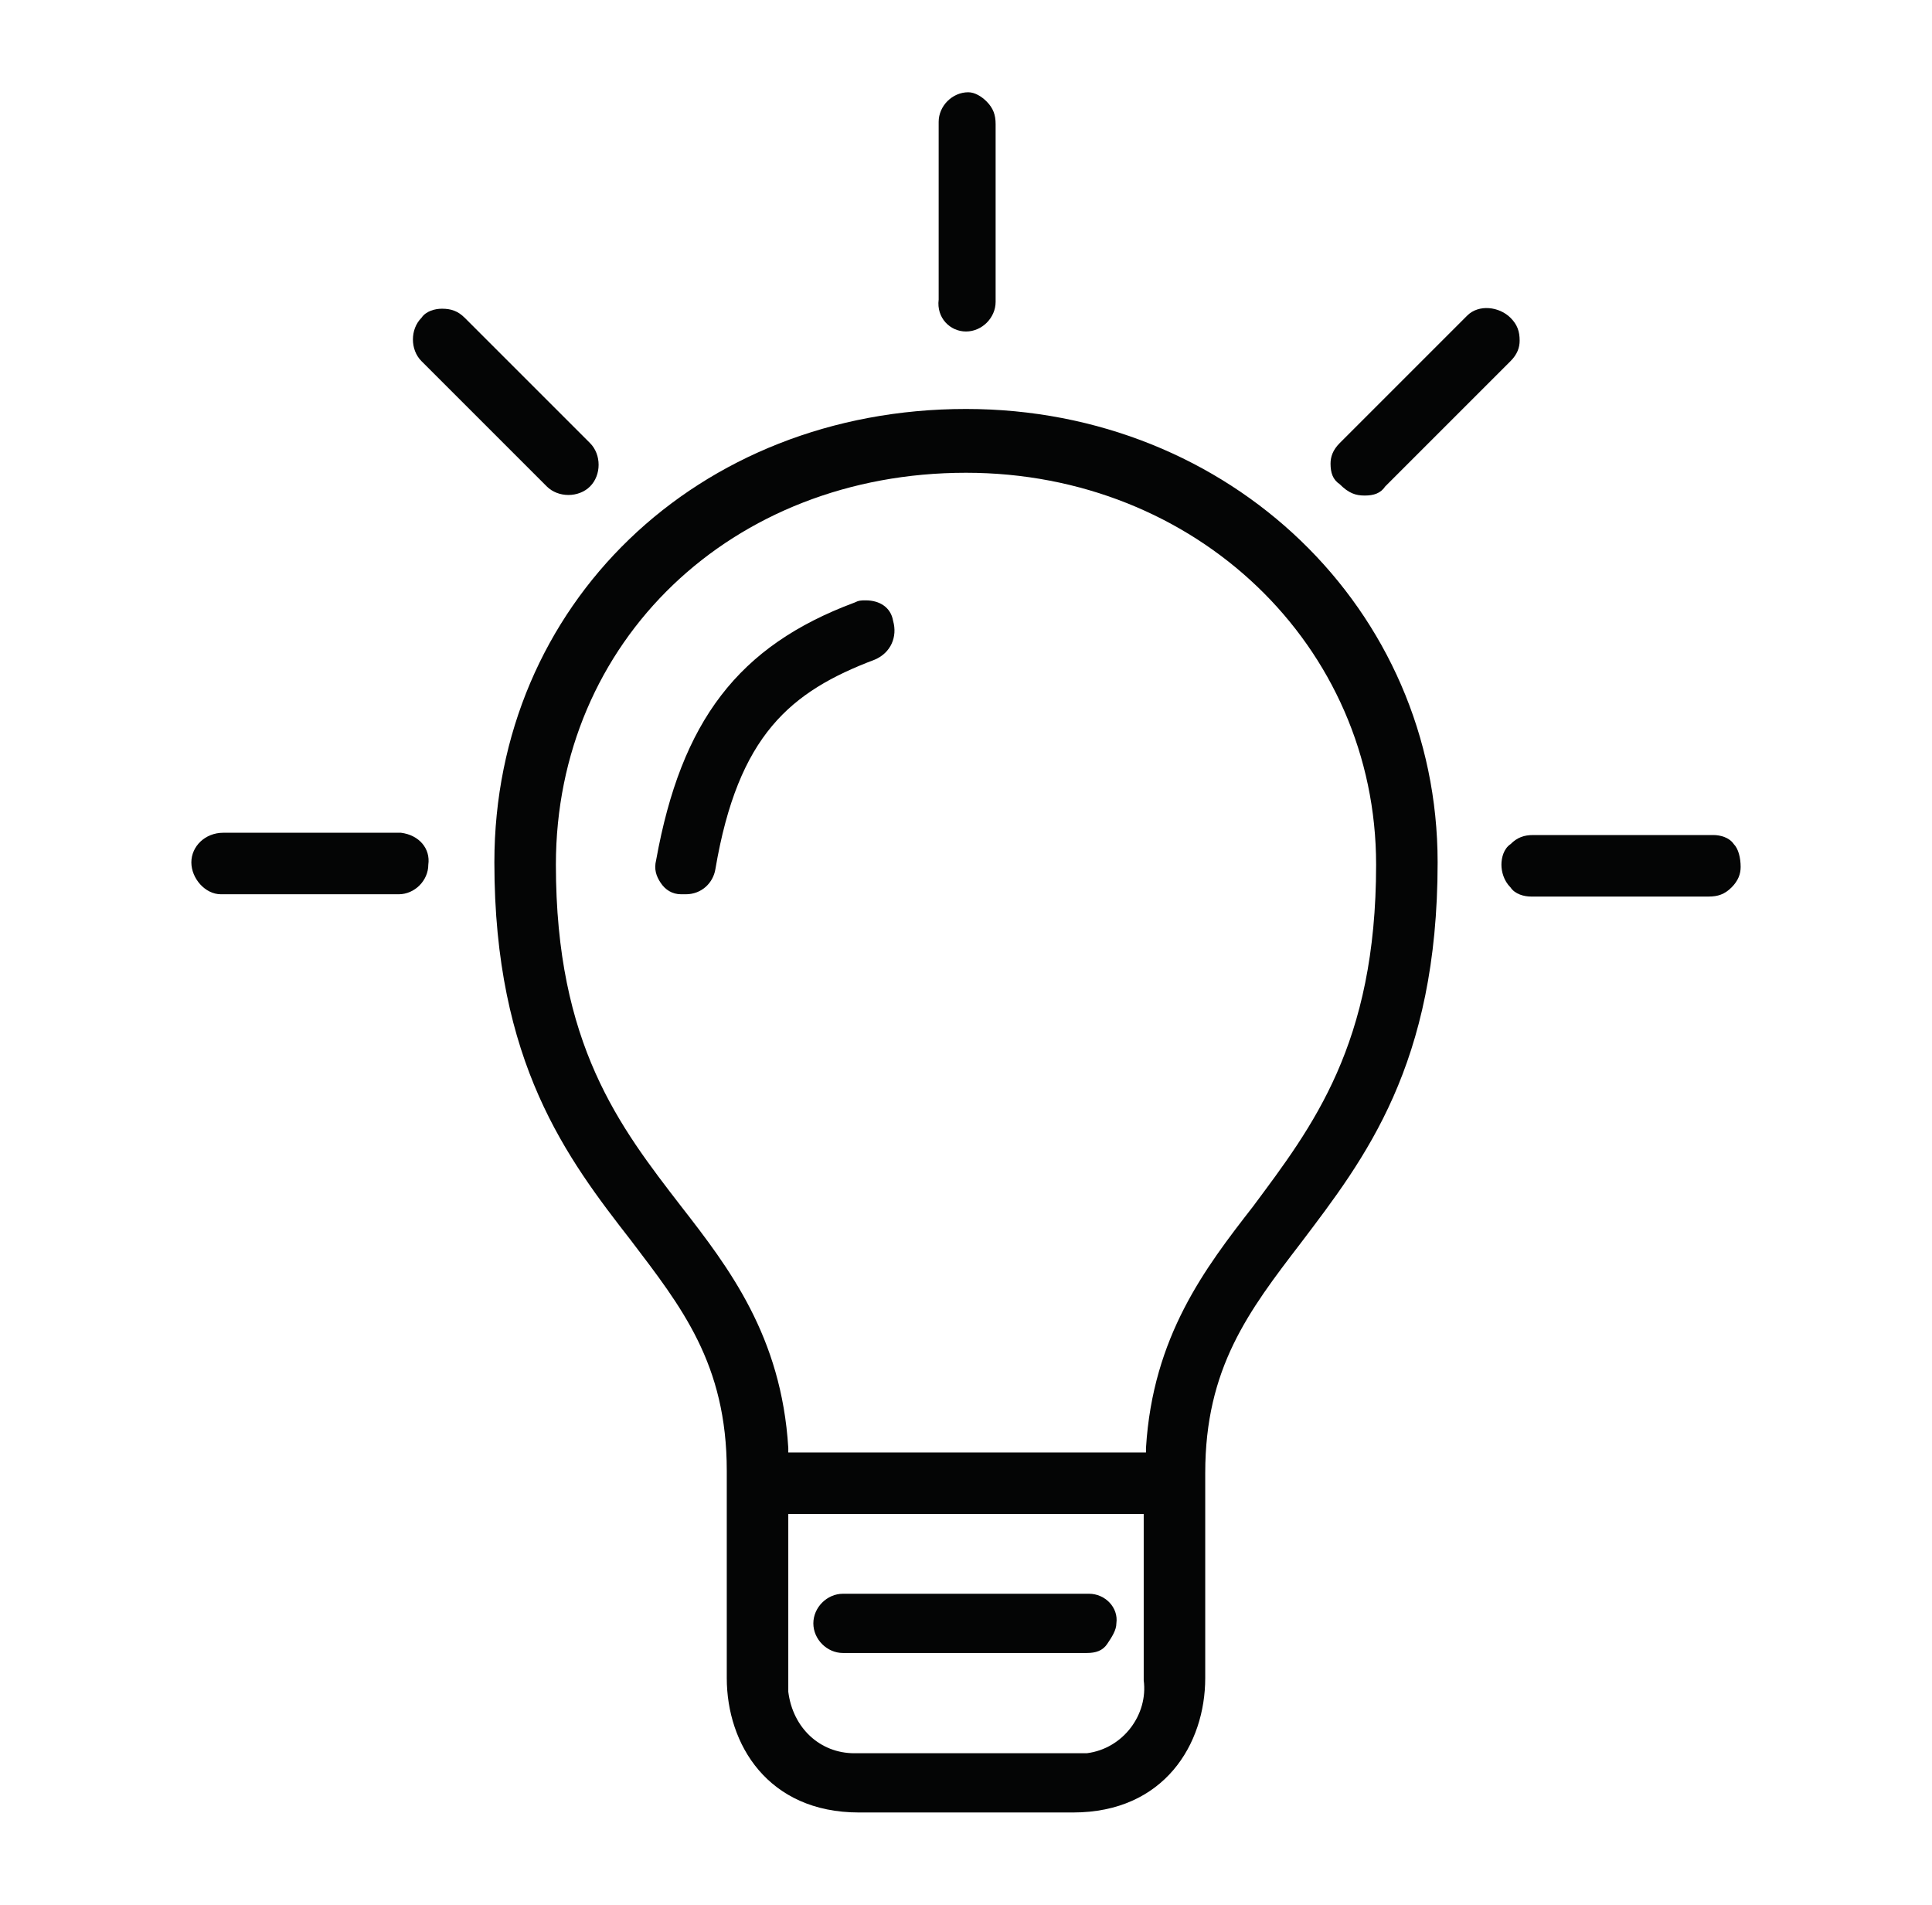
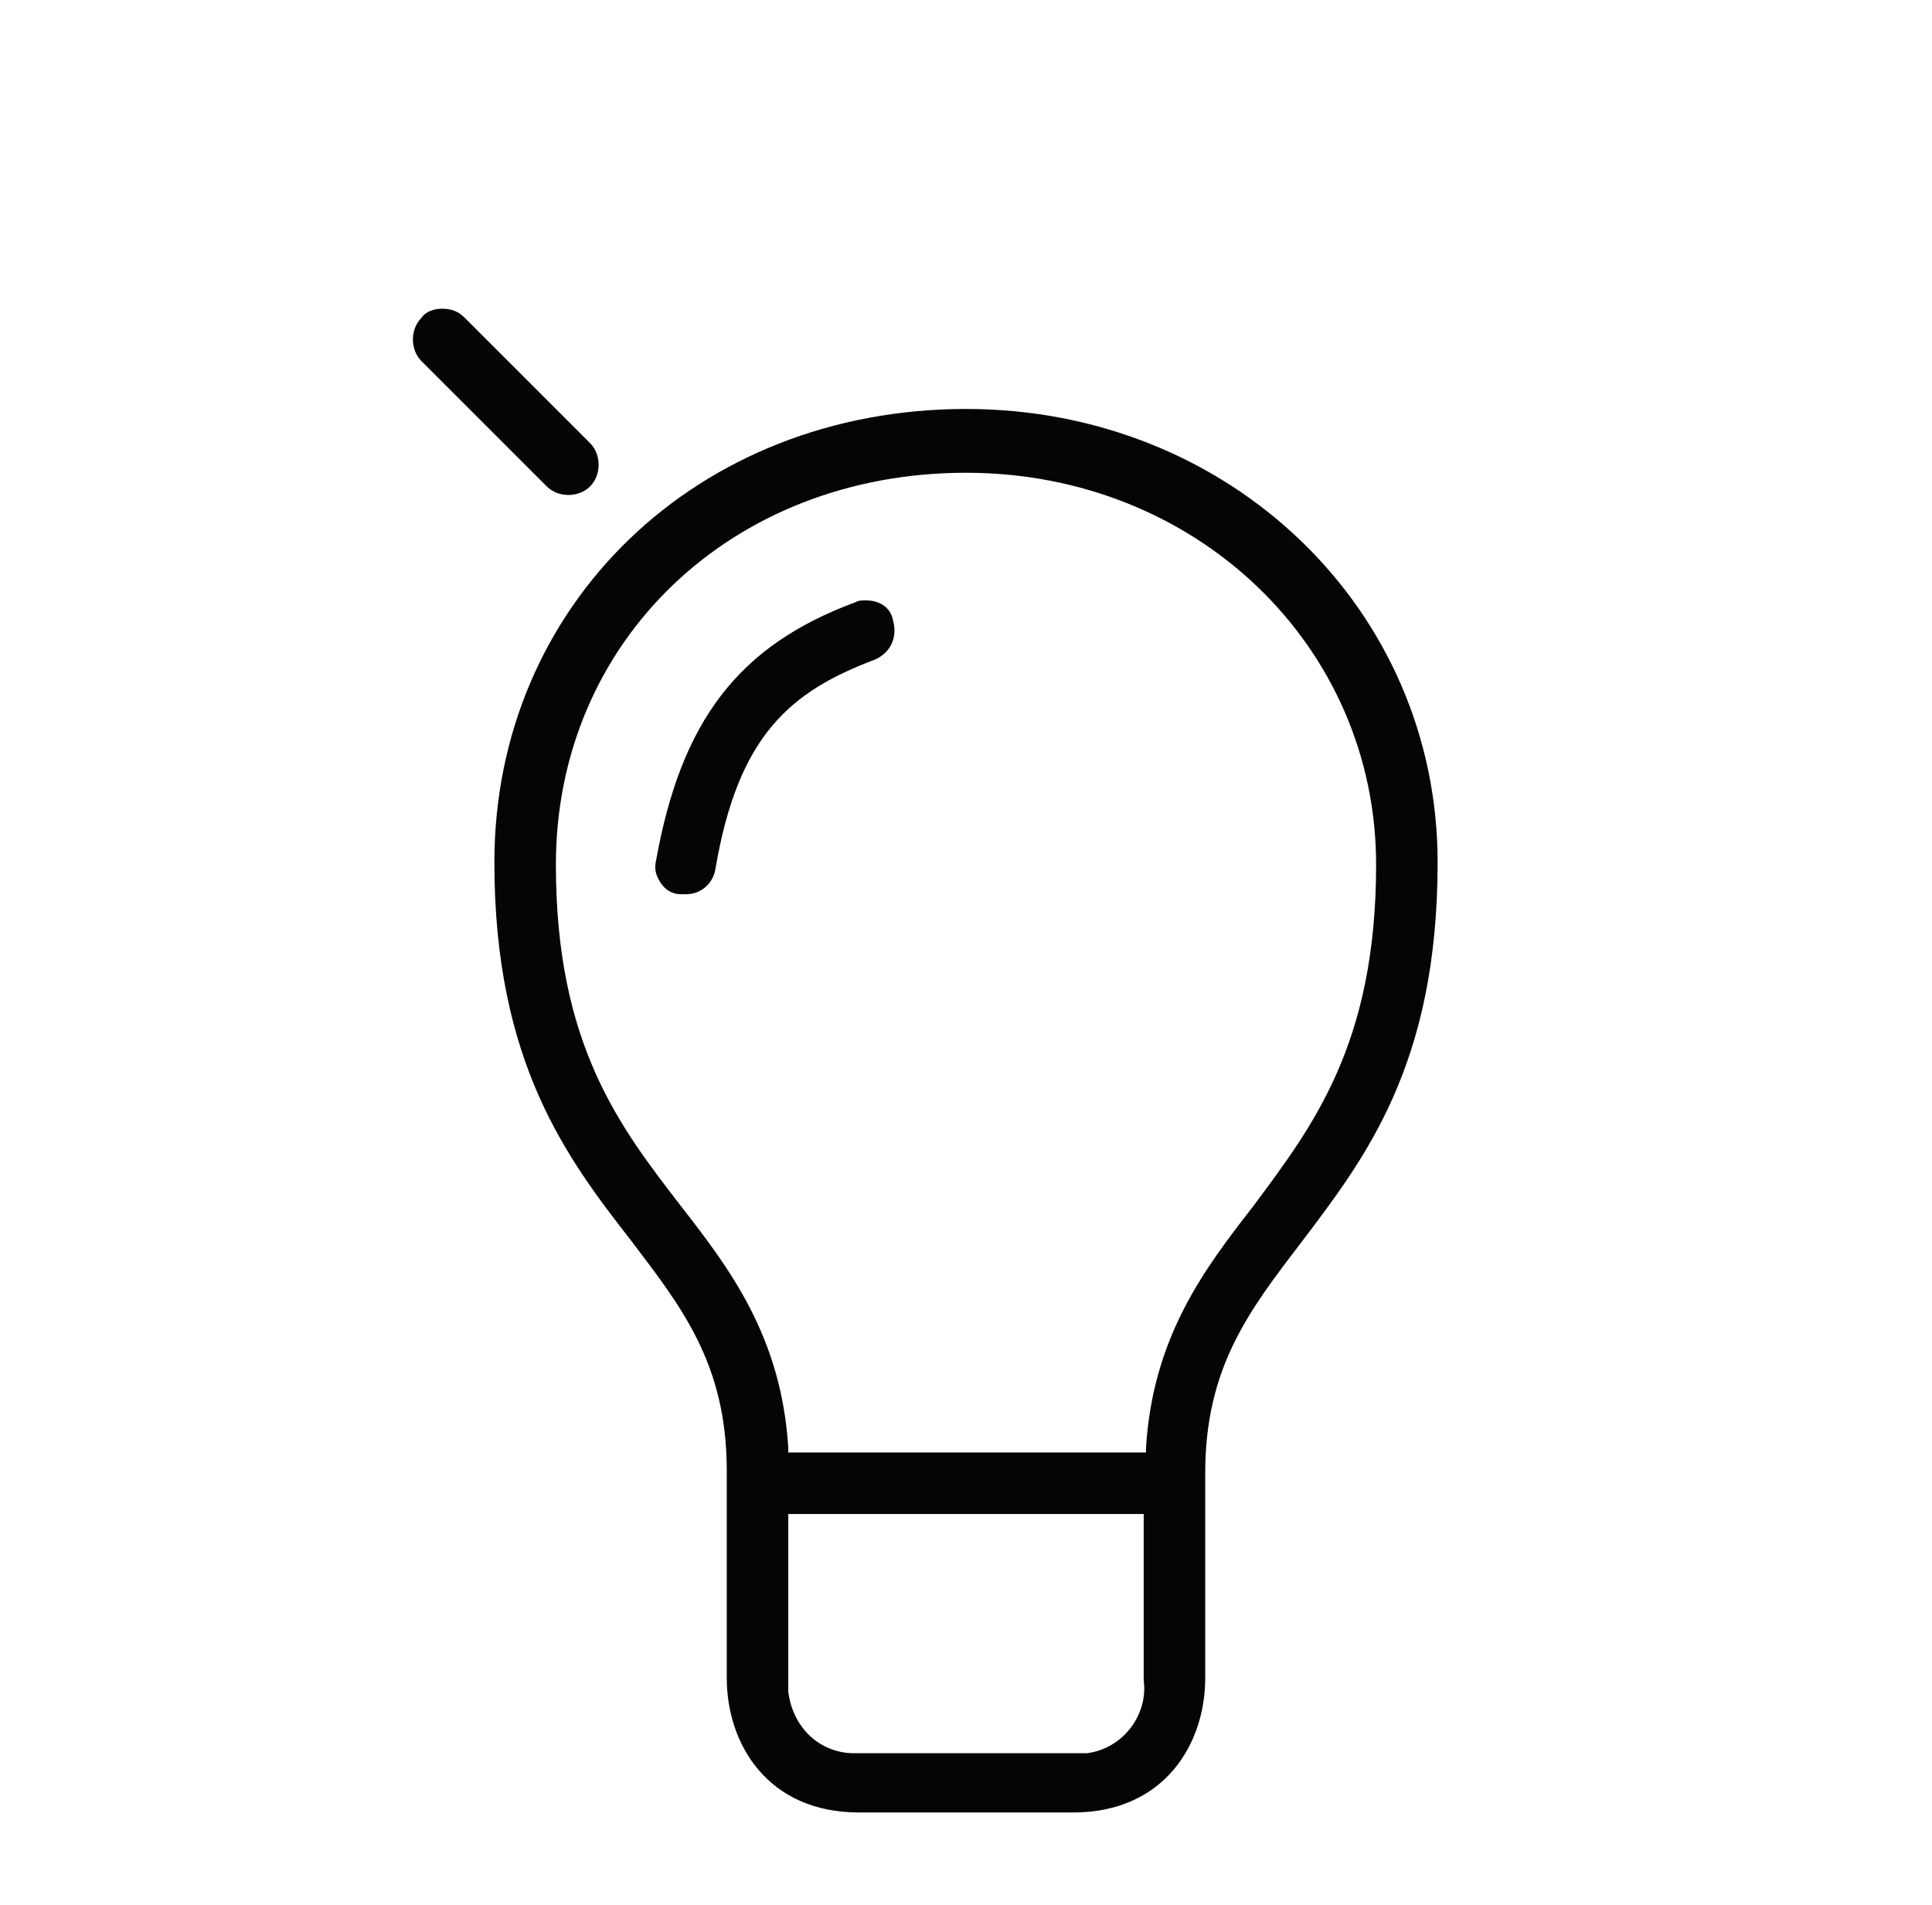
<svg xmlns="http://www.w3.org/2000/svg" xml:space="preserve" style="enable-background:new 0 0 870.4 858.1;" viewBox="0 0 870.4 858.1" height="858.1px" width="870.4px" y="0px" x="0px" id="Calque_1" version="1.1">
  <style type="text/css">
	.st0{fill:#040505;}
</style>
  <g>
    <path d="M435.2,184.242L435.2,184.242c-121.121,0-212.475,88.275-212.475,204.263   c0,90.327,32.846,133.438,61.587,170.391c22.582,29.767,43.111,55.428,43.111,103.671v93.407c0,29.767,18.476,60.56,59.534,60.56   h96.486c41.058,0,59.534-30.793,59.534-60.56v-92.38c0-47.217,19.503-72.878,43.111-103.671   c28.741-37.979,61.587-80.063,61.587-171.417C647.675,274.569,554.268,184.242,435.2,184.242z M489.602,789.847   c-2.053,0-4.106,0-6.159,0h-96.486c-1.026,0-2.053,0-2.053,0c-15.397,0-27.714-11.291-29.767-27.714c0-2.053,0-4.106,0-6.159   V682.07h160.126V757C517.316,772.397,506.025,787.794,489.602,789.847z M564.533,543.499l-2.053-1.026l0,0l0,0l0,0l0,0   L564.533,543.499c-21.555,27.714-45.164,58.508-48.243,108.804v2.053H355.137v-2.053c-3.079-50.296-26.688-81.089-48.243-108.804   c-27.714-35.926-56.455-72.878-56.455-153.967c0-100.592,79.037-176.549,184.761-176.549c103.671,0,184.761,78.01,184.761,176.549   C619.961,470.621,591.22,507.573,564.533,543.499z" class="st0" />
-     <path d="M490.628,717.995H379.772c-7.185,0-13.344,6.159-13.344,13.344c0,7.185,6.159,13.344,13.344,13.344h109.83   c4.106,0,7.185-1.026,9.238-4.106c2.053-3.079,4.106-6.159,4.106-9.238C503.972,724.154,497.813,717.995,490.628,717.995z" class="st0" />
    <path d="M390.036,270.464c-2.053,0-3.079,0-5.132,1.026c-52.349,19.503-78.01,53.375-89.301,115.989   c-1.026,4.106,0,7.185,2.053,10.264c2.053,3.079,5.132,5.132,9.238,5.132c1.026,0,2.053,0,2.053,0   c7.185,0,12.317-5.132,13.344-11.291c10.264-60.56,33.873-80.063,71.851-94.433c7.185-3.079,10.264-10.264,8.212-17.45   C401.327,273.543,396.195,270.464,390.036,270.464z" class="st0" />
-     <path d="M180.641,375.161h-80.063c-8.212,0-14.37,6.159-14.37,13.344s6.159,14.37,13.344,14.37h80.063l0,0   c7.185,0,13.344-6.159,13.344-13.344C193.985,382.347,188.852,376.188,180.641,375.161z" class="st0" />
    <path d="M246.333,219.141c5.132,5.132,14.37,5.132,19.503,0c5.132-5.132,5.132-14.37,0-19.503l-56.455-56.455   c-3.079-3.079-6.159-4.106-10.264-4.106c-3.079,0-7.185,1.026-9.238,4.106c-5.132,5.132-5.132,14.37,0,19.503L246.333,219.141z" class="st0" />
-     <path d="M781.113,380.294c-2.053-3.079-6.159-4.106-9.238-4.106h-1.026v-2.053l0,0l0,0v2.053h-80.063   c-4.106,0-7.185,1.026-10.264,4.106c-3.079,2.053-4.106,6.159-4.106,9.238s1.026,7.185,4.106,10.264   c2.053,3.079,6.159,4.106,9.238,4.106h80.063c4.106,0,7.185-1.026,10.264-4.106c3.079-3.079,4.106-6.159,4.106-9.238   C784.193,386.452,783.166,382.347,781.113,380.294z" class="st0" />
-     <path d="M614.829,223.247L614.829,223.247c4.106,0,7.185-1.026,9.238-4.106l56.455-56.455   c3.079-3.079,4.106-6.159,4.106-9.238c0-4.106-1.026-7.185-4.106-10.264c-5.132-5.132-14.37-6.159-19.503-1.026   c0,0,0,0-1.026,1.026l-56.455,56.455c-3.079,3.079-4.106,6.159-4.106,9.238c0,4.106,1.026,7.185,4.106,9.238   C607.643,222.221,610.723,223.247,614.829,223.247z" class="st0" />
-     <path d="M435.2,149.343c7.185,0,13.344-6.159,13.344-13.344V55.936c0-4.106-1.026-7.185-4.106-10.264   c-2.053-2.053-5.132-4.106-8.212-4.106l0,0c-7.185,0-13.344,6.159-13.344,13.344v80.063   C421.856,143.184,428.015,149.343,435.2,149.343z" class="st0" />
  </g>
</svg>